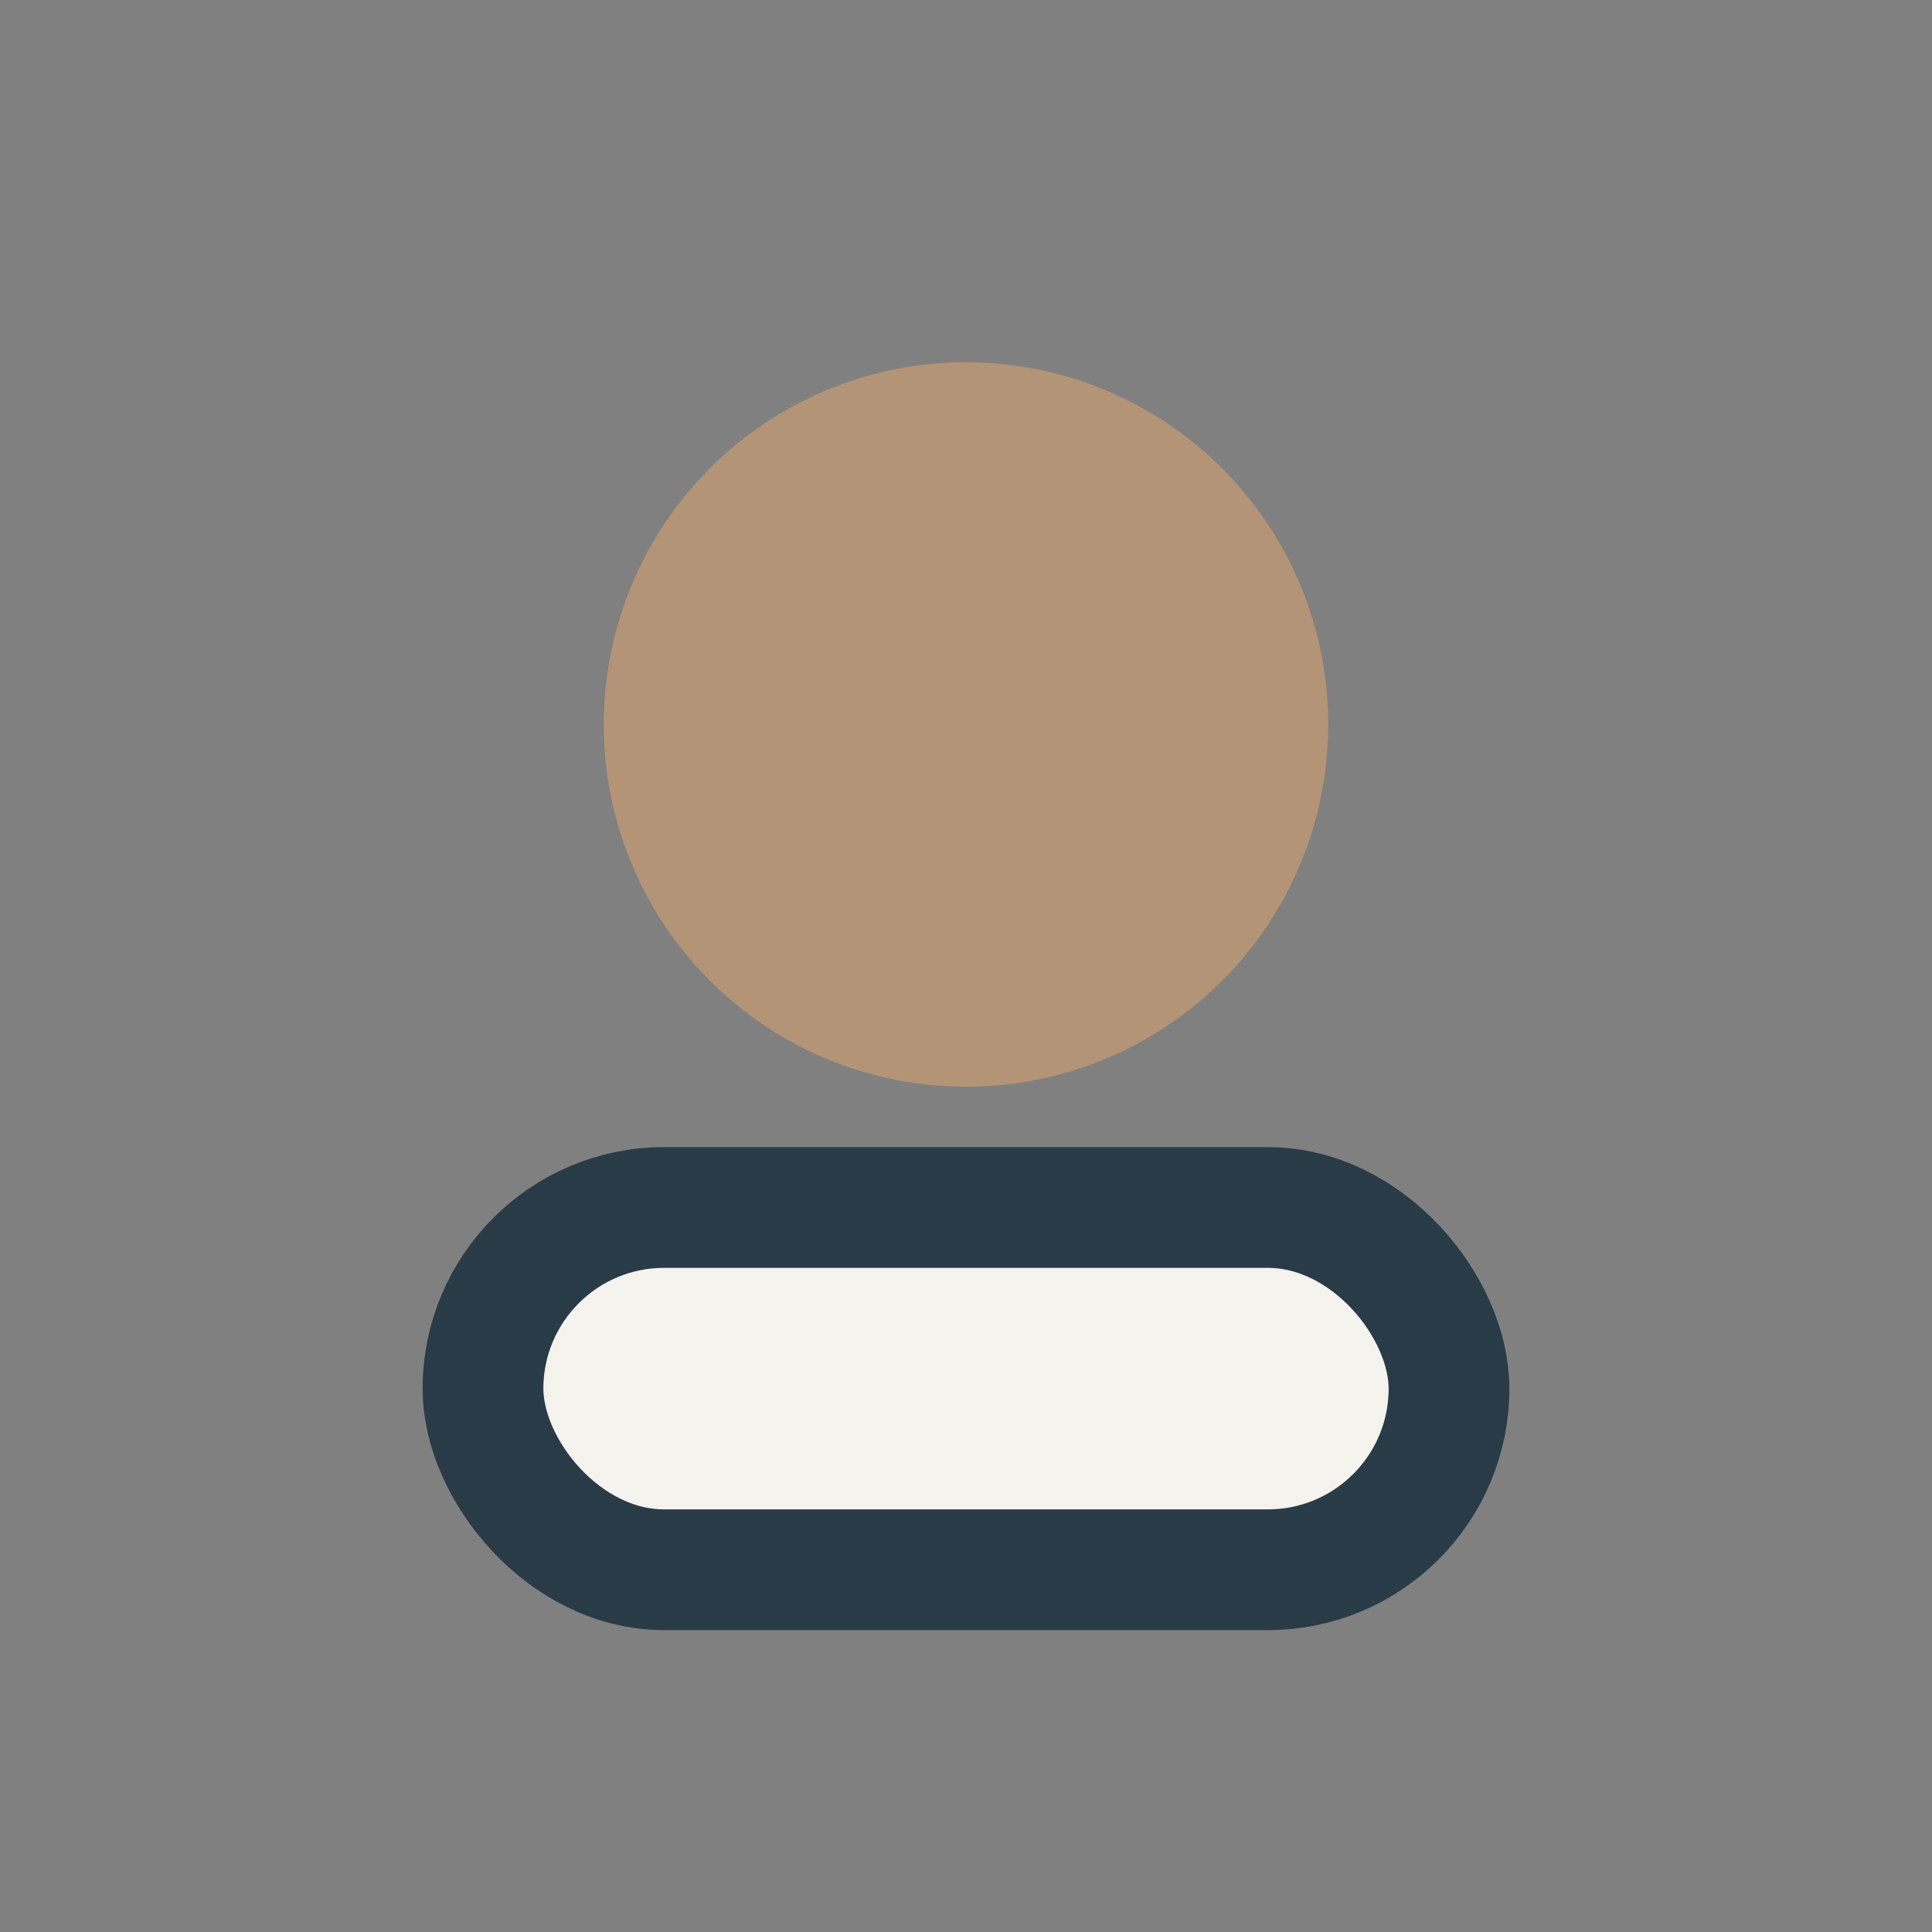
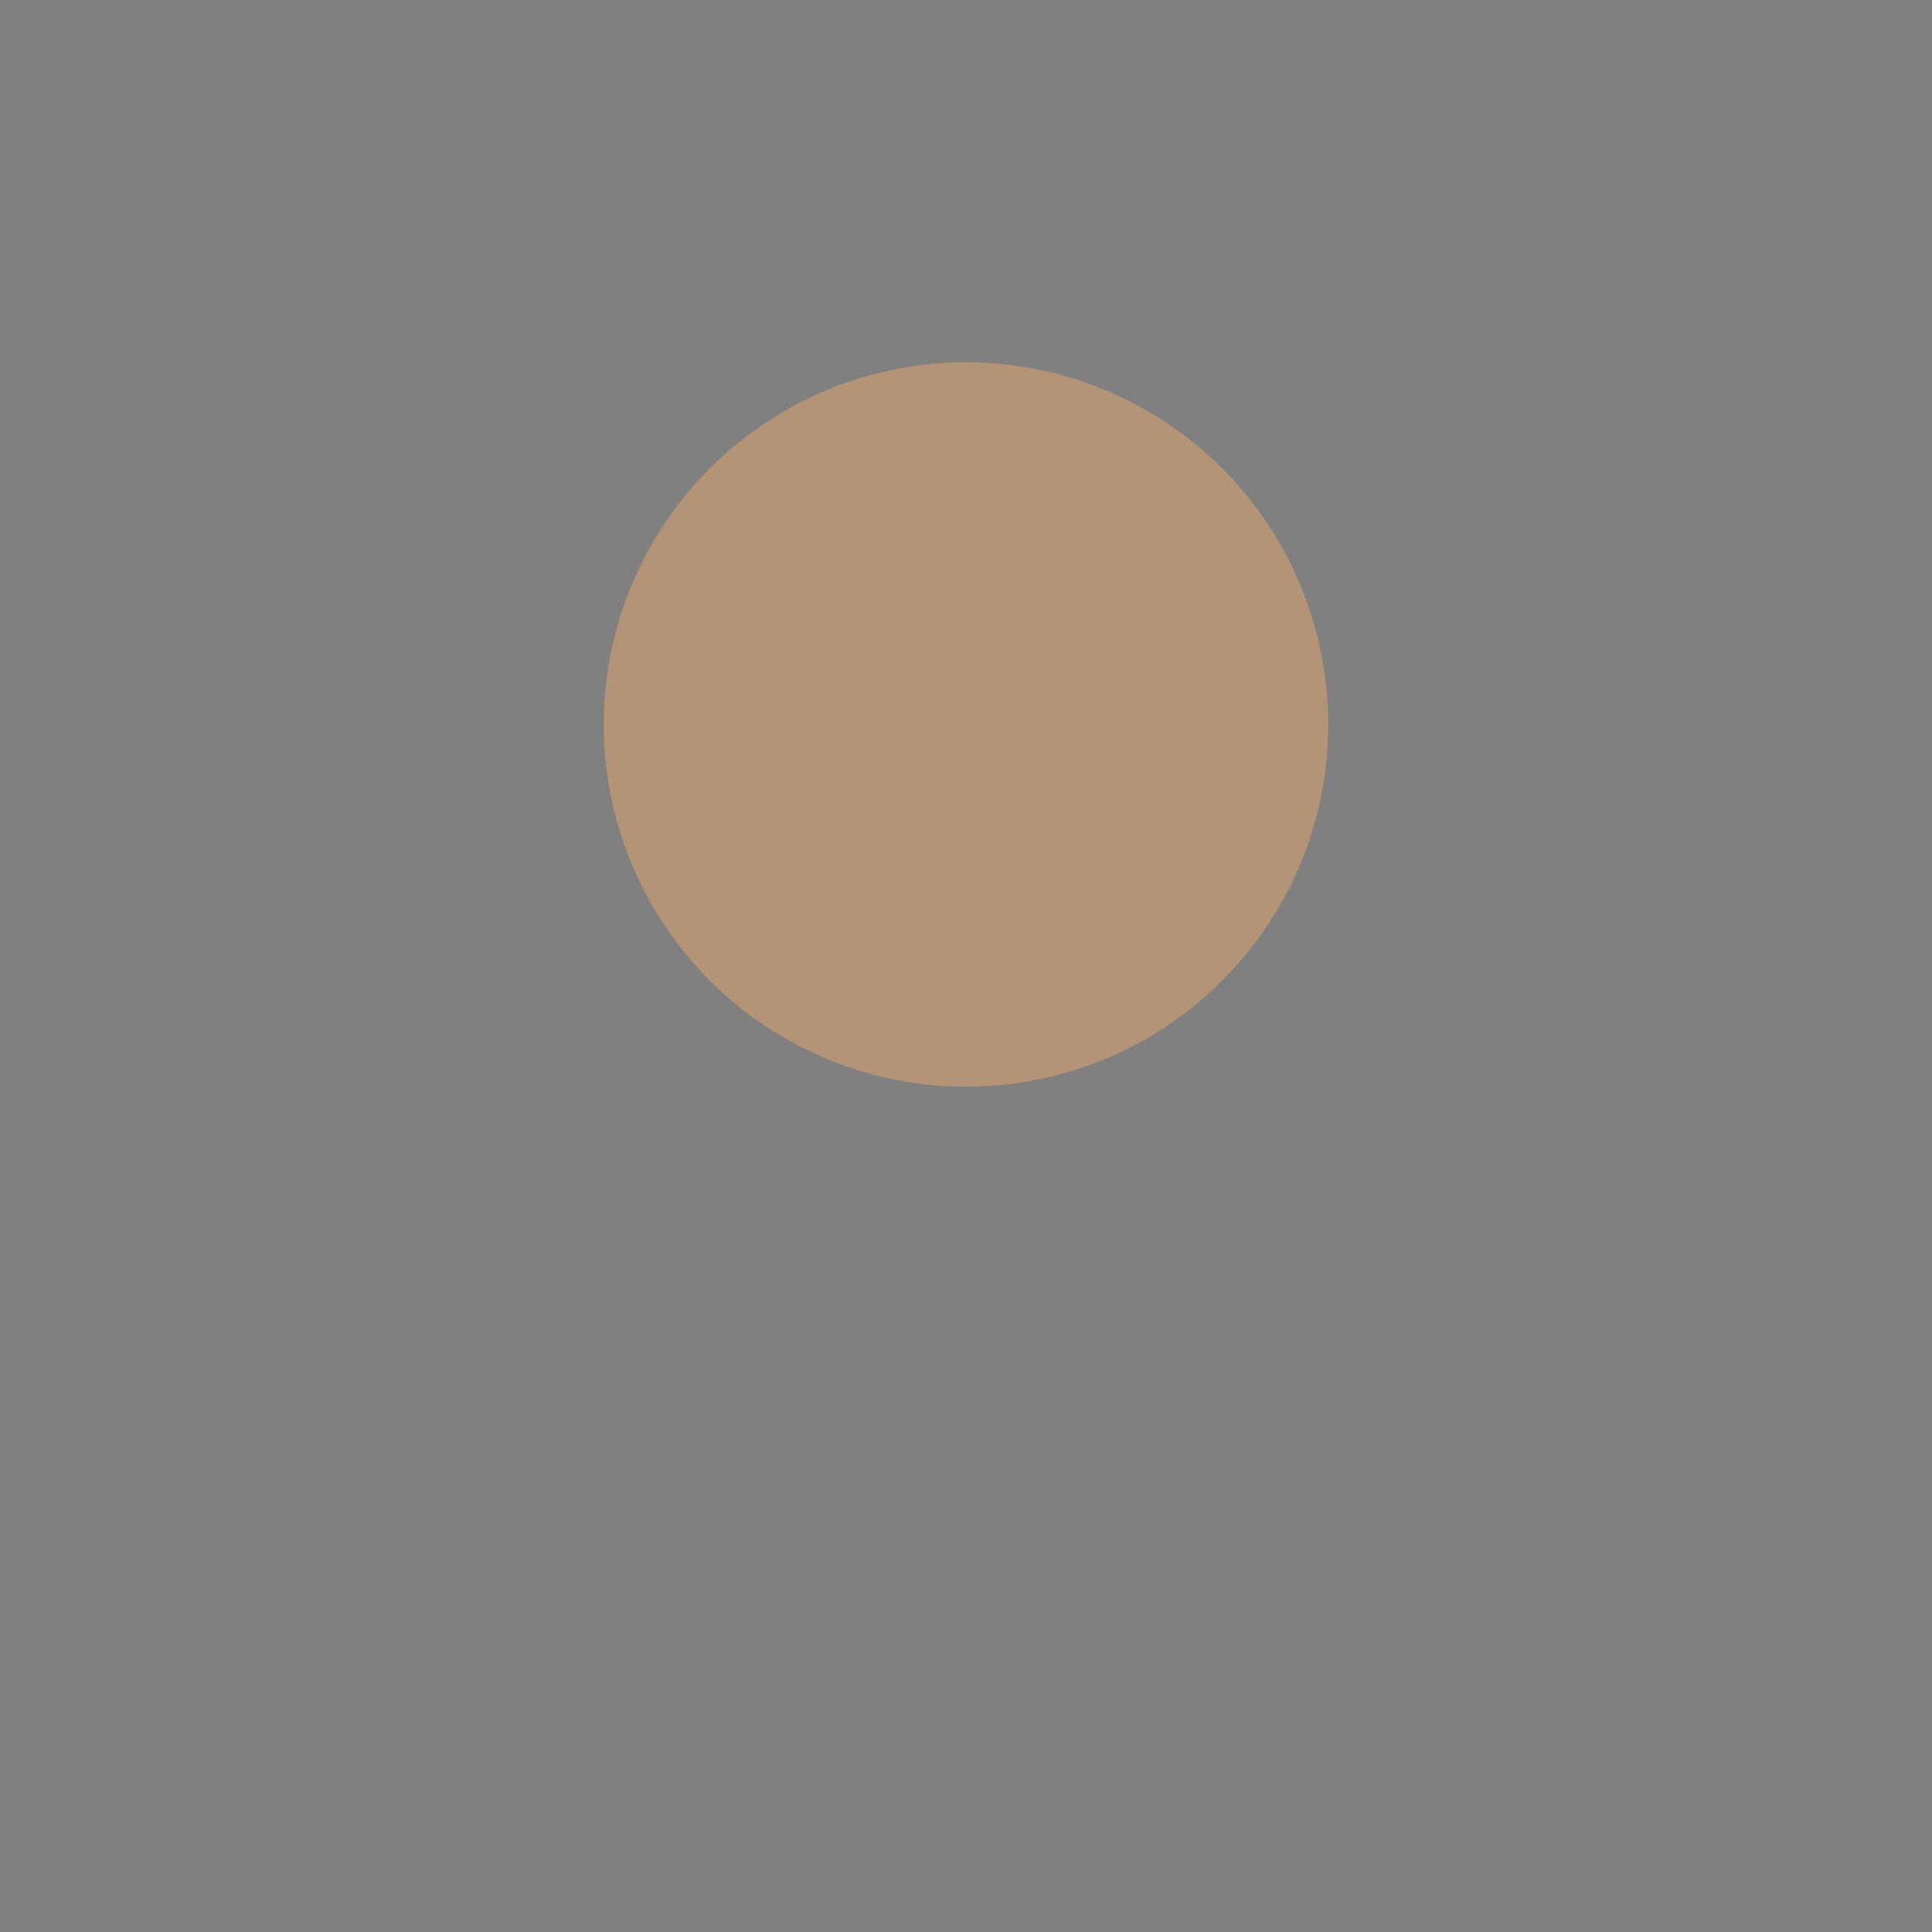
<svg xmlns="http://www.w3.org/2000/svg" width="32" height="32" viewBox="0 0 32 32">
  <rect x="0" y="0" width="32" height="32" fill="#808080" stroke="none" />
  <circle cx="16" cy="12" r="6" fill="#B49476" />
-   <rect x="8" y="20" width="16" height="6" rx="3" fill="#F5F3EE" stroke="#293B47" stroke-width="2" />
</svg>